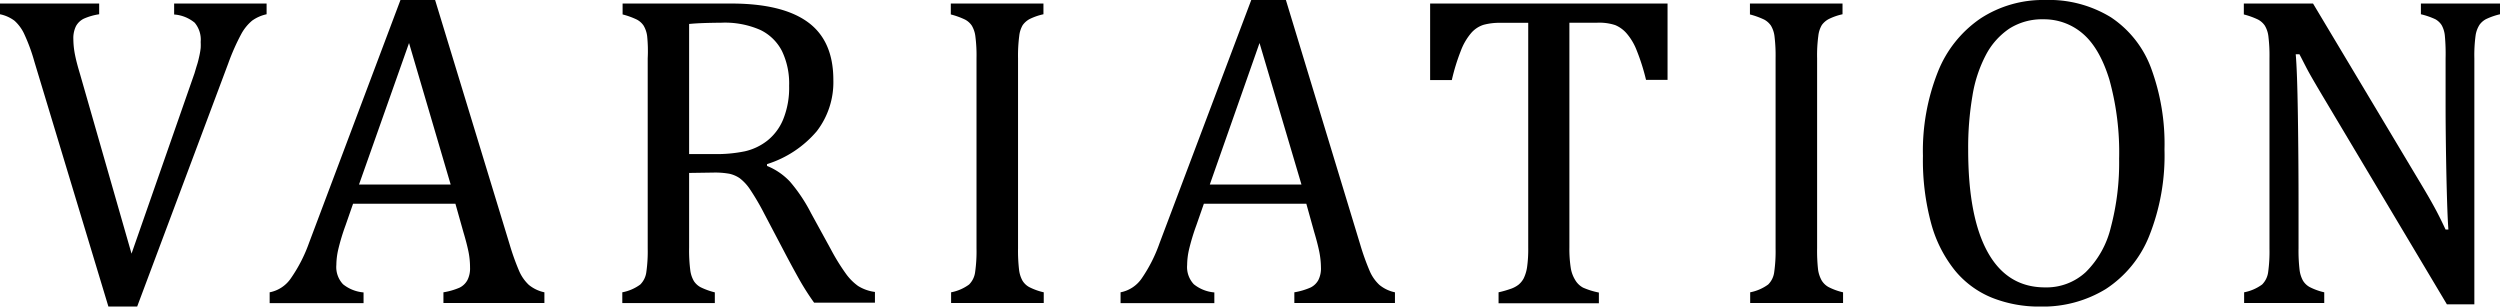
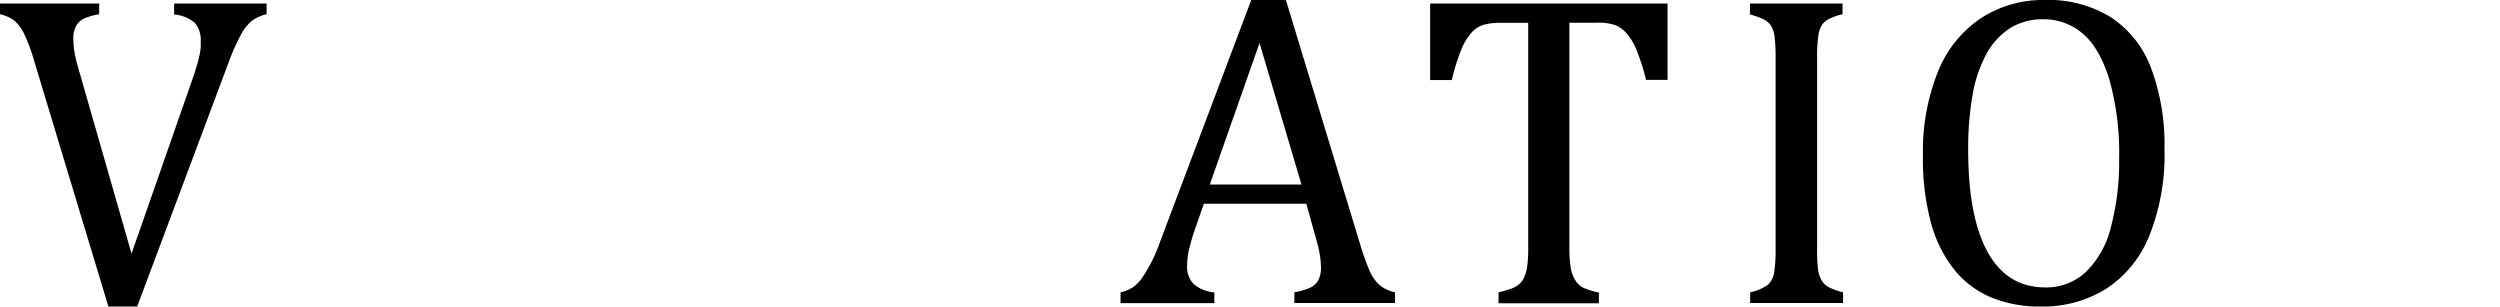
<svg xmlns="http://www.w3.org/2000/svg" viewBox="0 0 417.2 51.16">
  <g id="レイヤー_2" data-name="レイヤー 2">
    <g id="編集モード">
      <path d="M16.55.59V2.38A10,10,0,0,0,14,3.11a3,3,0,0,0-1.32,1.25,4.57,4.57,0,0,0-.44,2.16,14,14,0,0,0,.29,2.69c.2,1,.48,2,.85,3.24l8.57,29.88,10.51-30.1c.14-.46.29-1,.44-1.46s.27-1,.38-1.5A11.63,11.63,0,0,0,33.49,8a9.15,9.15,0,0,0,0-1,4.41,4.41,0,0,0-1-3.21,6.07,6.07,0,0,0-3.43-1.37V.59H44.49V2.38a6.48,6.48,0,0,0-2.41,1.06,7.67,7.67,0,0,0-1.82,2.24,36.31,36.31,0,0,0-2.17,4.9L22.89,51.16h-4.8L5.75,10.33A30.19,30.19,0,0,0,4,5.58,6.89,6.89,0,0,0,2.42,3.46,6,6,0,0,0,0,2.38V.59Z" />
-       <path d="M74,50.57V48.78A11.34,11.34,0,0,0,76.7,48,3,3,0,0,0,78,46.75a4.27,4.27,0,0,0,.44-2.11A13.28,13.28,0,0,0,78.18,42q-.3-1.44-.84-3.24L76,34H58.92l-1.25,3.59a35.75,35.75,0,0,0-1.24,4.11,12,12,0,0,0-.3,2.52,4.18,4.18,0,0,0,1.12,3.22,6.29,6.29,0,0,0,3.42,1.36v1.79H45V48.78a5.55,5.55,0,0,0,3.57-2.38,24.9,24.9,0,0,0,3-5.86L66.83,0h5.78L85.06,40.83a40.06,40.06,0,0,0,1.56,4.36,7,7,0,0,0,1.63,2.35,6.07,6.07,0,0,0,2.6,1.24v1.79ZM59.91,30.8h15.3L68.26,7.18Z" />
-       <path d="M115,28.86V41.31a26.35,26.35,0,0,0,.2,3.83,4.76,4.76,0,0,0,.61,1.79,3.11,3.11,0,0,0,1.1,1,12,12,0,0,0,2.38.86v1.79H103.85V48.78a7.38,7.38,0,0,0,3-1.3,3.56,3.56,0,0,0,1-2,24.58,24.58,0,0,0,.24-4V9.74A24.78,24.78,0,0,0,108,6.06a4.51,4.51,0,0,0-.6-1.79,3.09,3.09,0,0,0-1.12-1,12.73,12.73,0,0,0-2.38-.86V.59H122q8.56,0,12.82,3.11t4.25,9.67a13.4,13.4,0,0,1-2.77,8.53A17.92,17.92,0,0,1,128,27.39v.3a10.83,10.83,0,0,1,3.82,2.61,26.64,26.64,0,0,1,3.54,5.3l3.29,6a34.7,34.7,0,0,0,2.46,4,8.93,8.93,0,0,0,2.08,2.12,7,7,0,0,0,2.82,1v1.79H135.86a42.43,42.43,0,0,1-2.64-4.17q-1.25-2.24-2.45-4.54l-3.22-6.12a40.9,40.9,0,0,0-2.4-4.1,7.69,7.69,0,0,0-1.72-1.85,5,5,0,0,0-1.69-.73,13.59,13.59,0,0,0-2.69-.2ZM115,4V25.71h4.14a23.27,23.27,0,0,0,5.16-.46A9.47,9.47,0,0,0,128,23.51a8.79,8.79,0,0,0,2.69-3.57,14,14,0,0,0,1-5.62,12.49,12.49,0,0,0-1.19-5.79A7.9,7.9,0,0,0,126.89,5a14.67,14.67,0,0,0-6.52-1.21C118.17,3.81,116.39,3.86,115,4Z" />
-       <path d="M169.89,41.42a27.61,27.61,0,0,0,.17,3.59,5,5,0,0,0,.55,1.79,3,3,0,0,0,1.13,1.1,10.23,10.23,0,0,0,2.44.88v1.79H158.72V48.78a7.38,7.38,0,0,0,3-1.3,3.56,3.56,0,0,0,1-2,24.58,24.58,0,0,0,.24-4V9.74a24.78,24.78,0,0,0-.19-3.68,4.51,4.51,0,0,0-.6-1.79,3.09,3.09,0,0,0-1.12-1,13,13,0,0,0-2.38-.86V.59h15.46V2.38a10,10,0,0,0-2.33.81,3.44,3.44,0,0,0-1.13,1A4.51,4.51,0,0,0,170.09,6a25.52,25.52,0,0,0-.2,3.73Z" />
      <path d="M216,50.57V48.78a11.34,11.34,0,0,0,2.73-.81A3,3,0,0,0,220,46.75a4.27,4.27,0,0,0,.44-2.11,14,14,0,0,0-.29-2.69q-.3-1.44-.84-3.24L218,34H200.9l-1.25,3.59a35.75,35.75,0,0,0-1.24,4.11,12,12,0,0,0-.3,2.52,4.18,4.18,0,0,0,1.12,3.22,6.26,6.26,0,0,0,3.42,1.36v1.79H187V48.78a5.55,5.55,0,0,0,3.57-2.38,24.9,24.9,0,0,0,2.95-5.86L208.81,0h5.78L227,40.83a40.06,40.06,0,0,0,1.56,4.36,6.84,6.84,0,0,0,1.63,2.35,6,6,0,0,0,2.6,1.24v1.79ZM201.89,30.8h15.3l-7-23.62Z" />
      <path d="M238.66.59h39.62V13.33h-3.59a34.83,34.83,0,0,0-1.59-5,9.59,9.59,0,0,0-1.67-2.78,5.15,5.15,0,0,0-1.88-1.36,8.56,8.56,0,0,0-3-.4h-4.65v37.5a20.67,20.67,0,0,0,.23,3.44,5.5,5.5,0,0,0,.74,2A3.38,3.38,0,0,0,264.18,48a12.47,12.47,0,0,0,2.64.82v1.79H250.08V48.78a17.33,17.33,0,0,0,1.94-.55,4.57,4.57,0,0,0,1.38-.71,3.5,3.5,0,0,0,.88-1.08,6.53,6.53,0,0,0,.55-1.8,21.11,21.11,0,0,0,.2-3.33V3.81h-4.62a10.17,10.17,0,0,0-2.83.33,4.56,4.56,0,0,0-2.07,1.37,9.94,9.94,0,0,0-1.74,3,33.53,33.53,0,0,0-1.49,4.85h-3.62Z" />
      <path d="M303.24,41.42A28,28,0,0,0,303.4,45,5.19,5.19,0,0,0,304,46.8a3.09,3.09,0,0,0,1.14,1.1,10.29,10.29,0,0,0,2.43.88v1.79H292.07V48.78a7.51,7.51,0,0,0,3-1.3,3.5,3.5,0,0,0,1-2,24.58,24.58,0,0,0,.24-4V9.74a26.64,26.64,0,0,0-.18-3.68,4.51,4.51,0,0,0-.6-1.79,3.26,3.26,0,0,0-1.12-1,13.31,13.31,0,0,0-2.38-.86V.59h15.45V2.38a9.91,9.91,0,0,0-2.32.81,3.38,3.38,0,0,0-1.14,1A4.52,4.52,0,0,0,303.44,6a24.16,24.16,0,0,0-.2,3.73Z" />
      <path d="M340.49,51.16a21.22,21.22,0,0,1-8-1.45,15.57,15.57,0,0,1-6.19-4.5,21.42,21.42,0,0,1-4-7.82A40.4,40.4,0,0,1,320.9,26a35.71,35.71,0,0,1,2.49-14,19.41,19.41,0,0,1,7.12-8.92A19.05,19.05,0,0,1,341.26,0a19.78,19.78,0,0,1,11,2.88,17.44,17.44,0,0,1,6.7,8.45,36.5,36.5,0,0,1,2.25,13.61,36.23,36.23,0,0,1-2.56,14.46,18.93,18.93,0,0,1-7.23,8.83A20.11,20.11,0,0,1,340.49,51.16ZM328.45,25q0,11.23,3.27,17.1t9.58,5.86a9.65,9.65,0,0,0,6.77-2.55,15.56,15.56,0,0,0,4.18-7.45,42.11,42.11,0,0,0,1.39-11.46A45.33,45.33,0,0,0,352,13.24Q350.38,8,347.56,5.6A9.88,9.88,0,0,0,341,3.22a10.17,10.17,0,0,0-5.66,1.54,12,12,0,0,0-3.92,4.38A22.12,22.12,0,0,0,329.16,16,51.35,51.35,0,0,0,328.45,25Z" />
-       <path d="M404.05,30.76q1.32,2.2,2.22,3.85c.6,1.1,1.21,2.33,1.85,3.7h.47q-.18-2.23-.33-8.88c-.09-4.44-.14-8.43-.14-12V9.74A32.44,32.44,0,0,0,408,6a4.48,4.48,0,0,0-.53-1.79,2.94,2.94,0,0,0-1.06-1A12.4,12.4,0,0,0,404,2.38V.59H417.2V2.38a11.39,11.39,0,0,0-2.33.81,3.14,3.14,0,0,0-1.09.95,4.54,4.54,0,0,0-.65,1.76,24.45,24.45,0,0,0-.21,3.84V50.79h-4.58l-20.4-34.2q-1.9-3.18-2.71-4.65c-.54-1-1-1.94-1.5-2.89h-.62q.25,2.82.36,10.2t.11,14.7v7.47a27.61,27.61,0,0,0,.17,3.59,5,5,0,0,0,.55,1.79,3,3,0,0,0,1.13,1.1,10.23,10.23,0,0,0,2.44.88v1.79H374.5V48.78a7.44,7.44,0,0,0,3-1.3,3.56,3.56,0,0,0,1-2,24.83,24.83,0,0,0,.23-4V9.74a26.64,26.64,0,0,0-.18-3.68,4.51,4.51,0,0,0-.6-1.79,3.17,3.17,0,0,0-1.12-1,13,13,0,0,0-2.38-.86V.59H386Z" />
    </g>
  </g>
</svg>